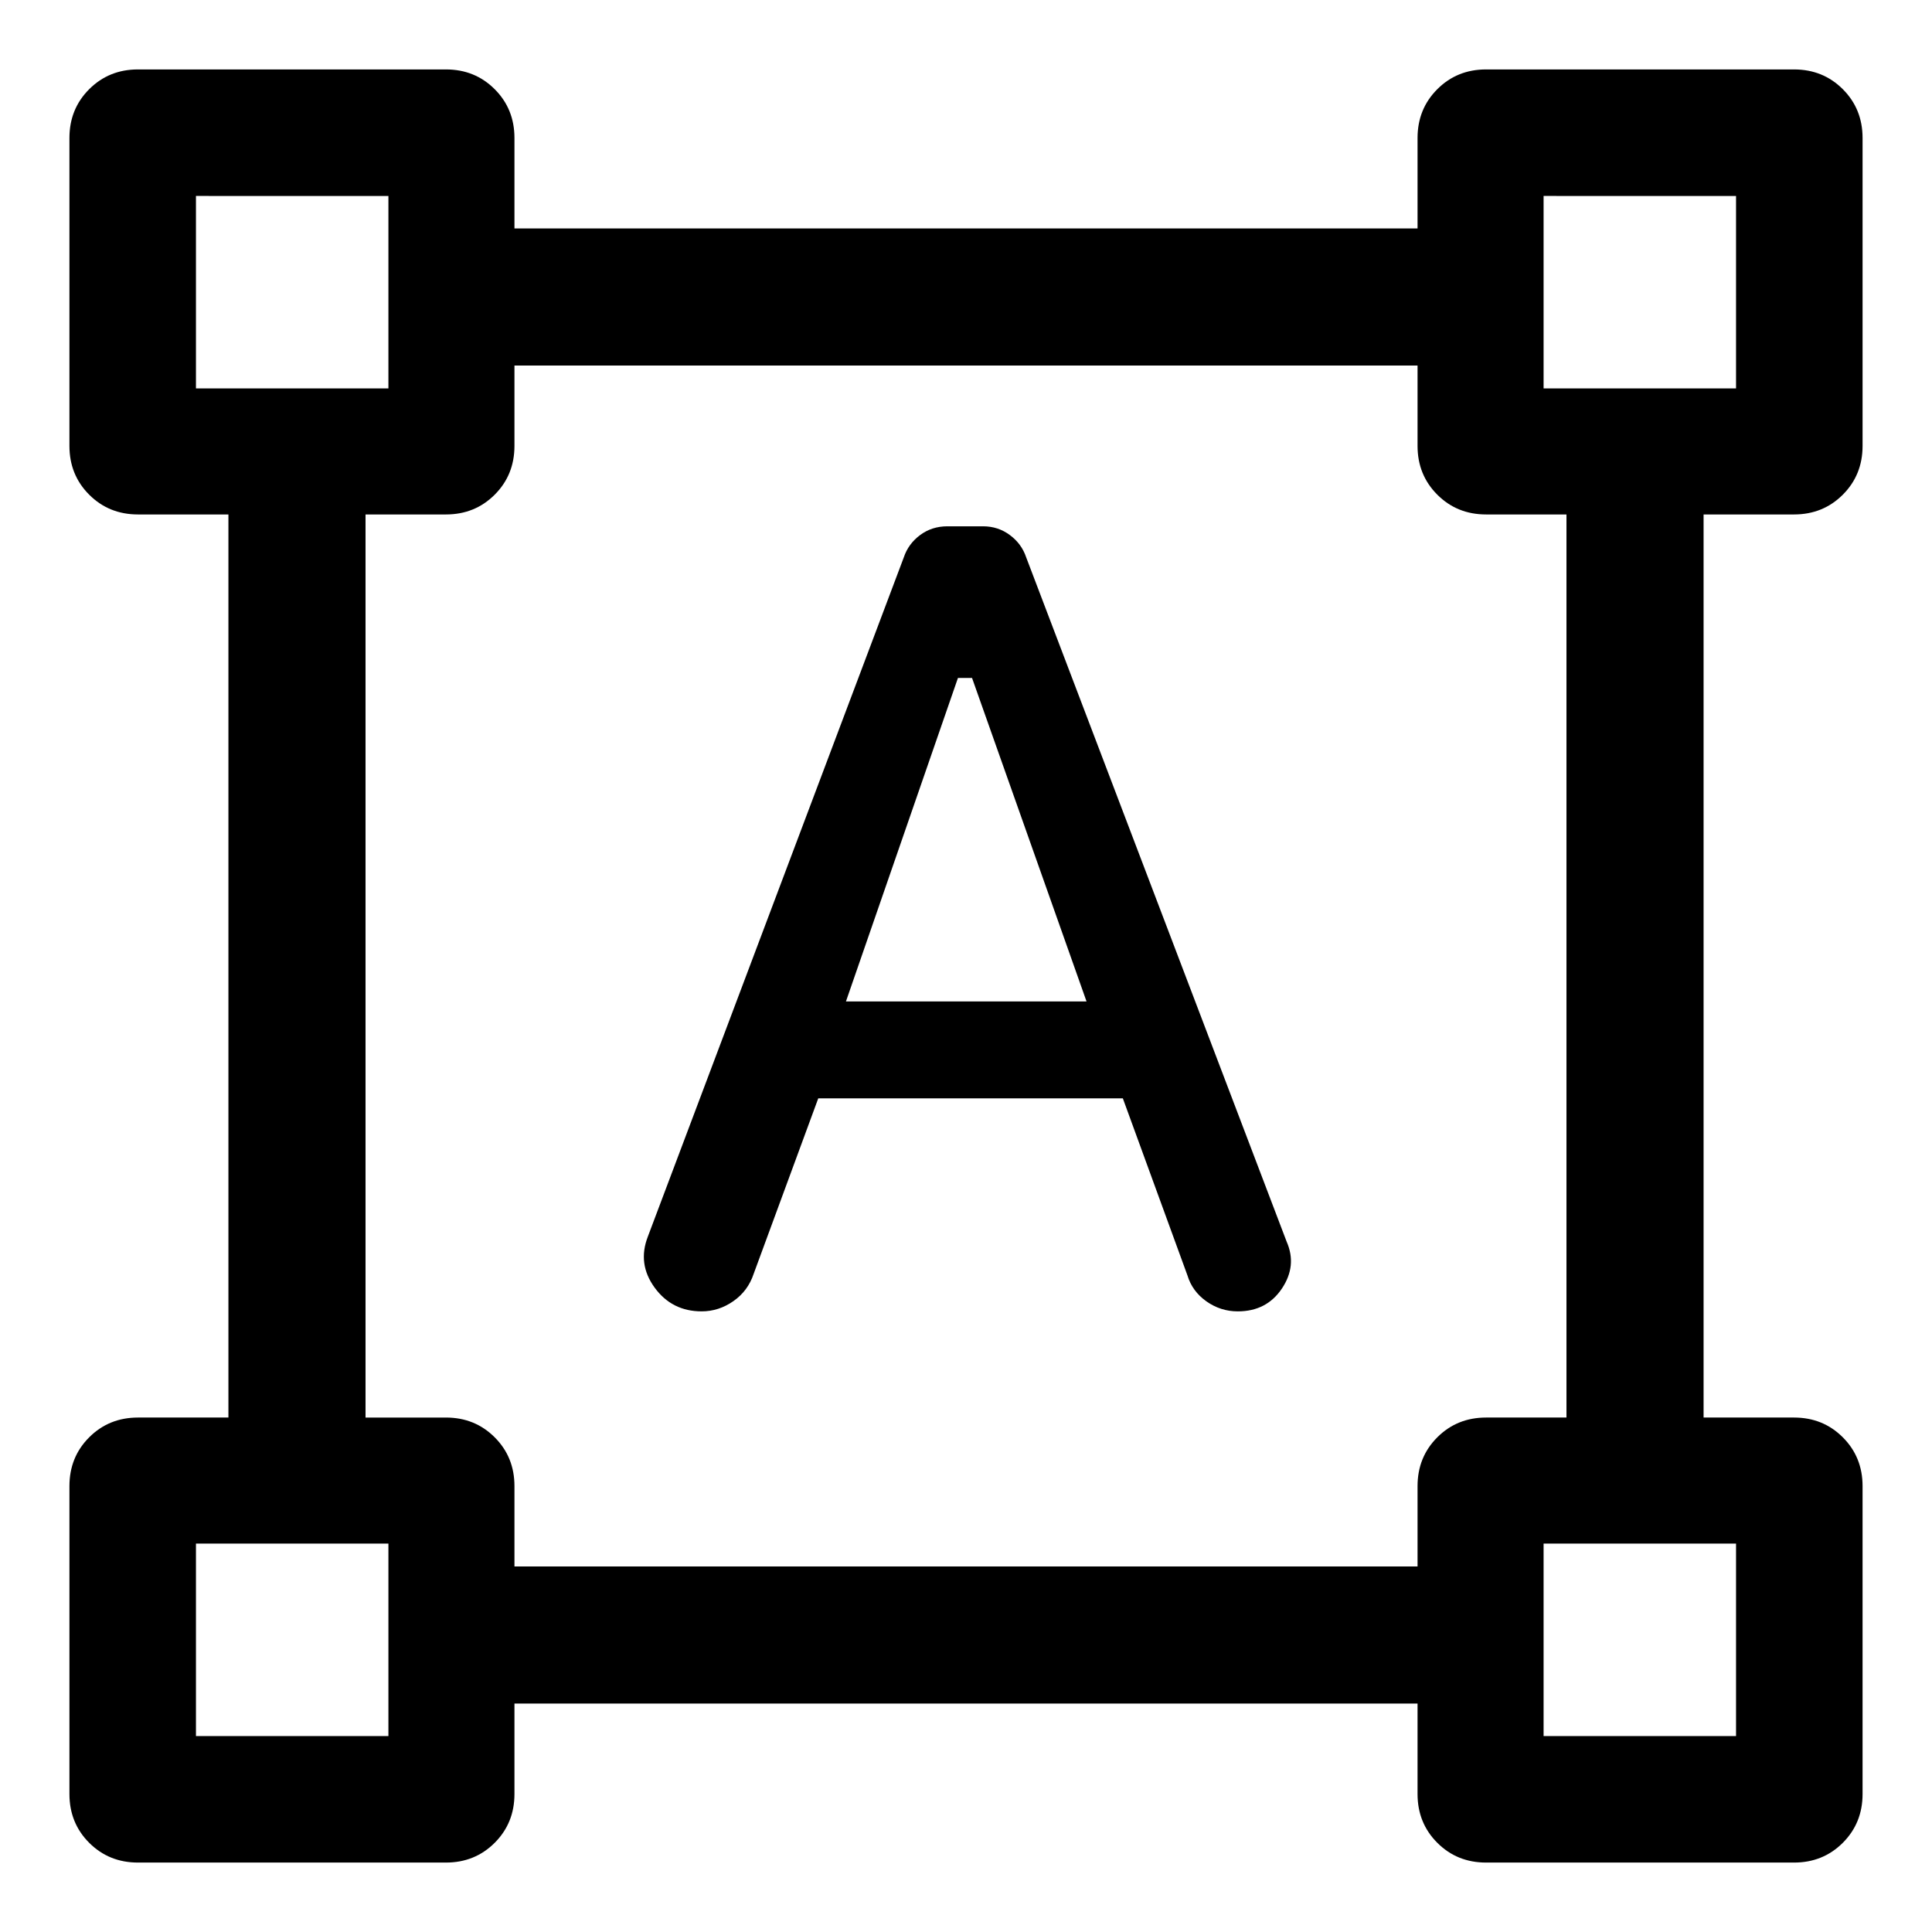
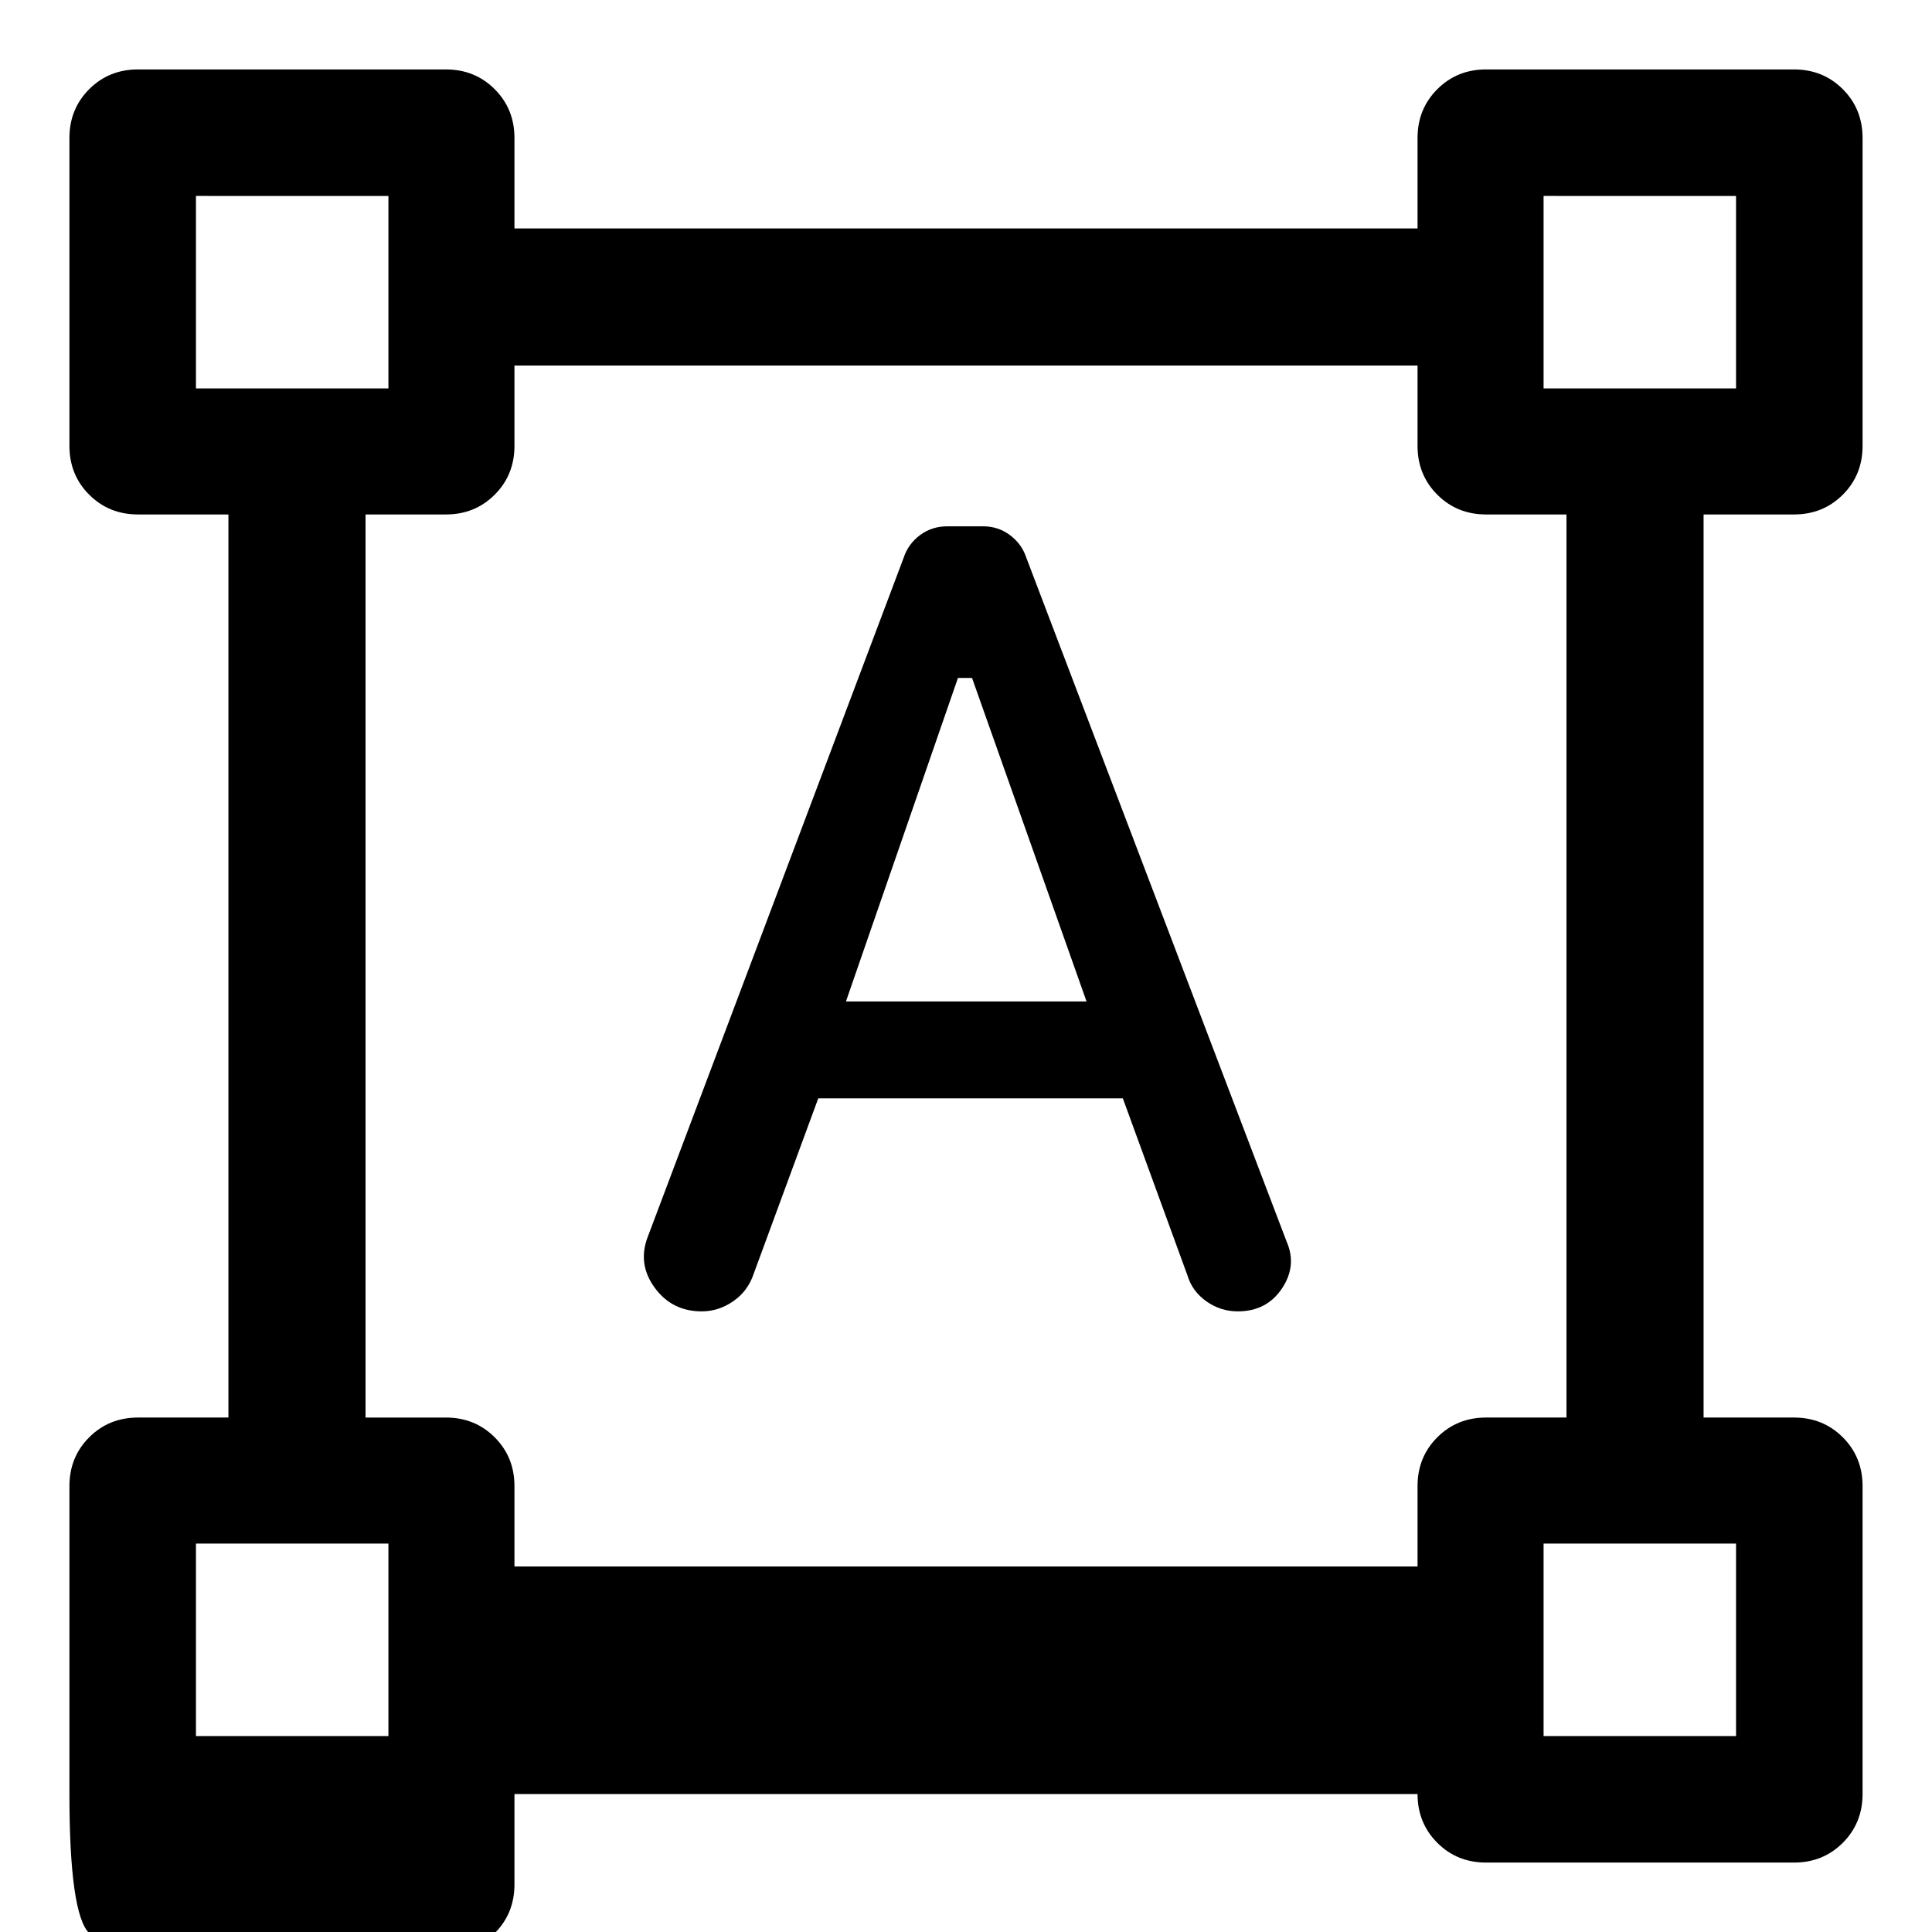
<svg xmlns="http://www.w3.org/2000/svg" width="48" height="48" viewBox="0 -960 960 960">
-   <path d="m321.91-345.54 127.18-337.5q2.24-6.72 8.09-11.08 5.86-4.36 13.56-4.36h17.76q7.46 0 13.32 4.36 5.85 4.36 8.09 11.08l129.42 340.02q5.24 11.95-2.36 23.29t-21.92 11.34q-8.59 0-15.63-5-7.03-5-9.4-12.91l-32.09-87.94H406.59l-32.09 87.17q-2.83 8.54-10.1 13.61t-15.76 5.07q-14.77 0-23.37-11.82-8.6-11.81-3.36-25.33Zm98.44-116.85h119.54L483-623.13h-7l-55.65 160.74ZM34.5-68.57v-153q0-14.42 9.82-24.24 9.82-9.82 24.25-9.82h44.93v-448.74H68.57q-14.43 0-24.25-9.82t-9.82-24.24v-153q0-14.43 9.82-24.25t24.25-9.82h153q14.42 0 24.24 9.82 9.82 9.82 9.82 24.25v44.93h448.74v-44.93q0-14.43 9.82-24.25t24.24-9.82h153q14.43 0 24.25 9.82t9.82 24.25v153q0 14.42-9.82 24.24-9.82 9.82-24.25 9.82H846.5v448.74h44.93q14.43 0 24.25 9.82t9.82 24.24v153q0 14.43-9.82 24.25t-24.25 9.82h-153q-14.42 0-24.24-9.82-9.82-9.82-9.82-24.25v-44.93H255.63v44.93q0 14.43-9.82 24.25t-24.24 9.82h-153q-14.43 0-24.25-9.82T34.5-68.57Zm221.13-113.06h448.74v-39.94q0-14.42 9.82-24.24 9.82-9.82 24.24-9.82h39.94v-448.74h-39.94q-14.42 0-24.24-9.82-9.82-9.82-9.82-24.24v-39.94H255.63v39.94q0 14.42-9.82 24.24-9.82 9.82-24.24 9.82h-39.94v448.74h39.94q14.42 0 24.24 9.82 9.82 9.82 9.82 24.24v39.94ZM97.37-767H193v-95.63H97.37V-767ZM767-767h95.63v-95.63H767V-767Zm0 669.63h95.63V-193H767v95.63Zm-669.63 0H193V-193H97.37v95.63ZM193-767Zm574 0Zm0 574Zm-574 0Z" />
+   <path d="m321.91-345.54 127.18-337.5q2.24-6.72 8.09-11.08 5.86-4.36 13.56-4.36h17.76q7.46 0 13.32 4.36 5.85 4.36 8.09 11.08l129.42 340.02q5.24 11.95-2.36 23.29t-21.92 11.34q-8.59 0-15.63-5-7.03-5-9.4-12.91l-32.09-87.94H406.59l-32.09 87.17q-2.83 8.54-10.1 13.61t-15.76 5.07q-14.77 0-23.37-11.82-8.6-11.81-3.36-25.33Zm98.44-116.85h119.54L483-623.13h-7l-55.65 160.74ZM34.5-68.57v-153q0-14.42 9.82-24.24 9.82-9.82 24.25-9.82h44.93v-448.74H68.57q-14.43 0-24.25-9.82t-9.82-24.24v-153q0-14.43 9.82-24.25t24.25-9.82h153q14.42 0 24.24 9.82 9.82 9.82 9.82 24.25v44.93h448.74v-44.93q0-14.43 9.82-24.25t24.24-9.82h153q14.43 0 24.25 9.82t9.82 24.25v153q0 14.42-9.82 24.24-9.82 9.82-24.25 9.82H846.5v448.74h44.93q14.43 0 24.25 9.82t9.82 24.24v153q0 14.43-9.82 24.25t-24.25 9.82h-153q-14.42 0-24.24-9.82-9.82-9.82-9.82-24.25H255.63v44.93q0 14.43-9.82 24.25t-24.24 9.82h-153q-14.43 0-24.25-9.82T34.5-68.57Zm221.13-113.06h448.74v-39.94q0-14.42 9.82-24.24 9.82-9.82 24.24-9.82h39.94v-448.74h-39.94q-14.42 0-24.24-9.82-9.82-9.82-9.82-24.24v-39.94H255.63v39.94q0 14.42-9.82 24.24-9.82 9.82-24.24 9.82h-39.94v448.74h39.94q14.42 0 24.24 9.82 9.82 9.82 9.82 24.24v39.94ZM97.37-767H193v-95.63H97.37V-767ZM767-767h95.63v-95.63H767V-767Zm0 669.63h95.63V-193H767v95.63Zm-669.63 0H193V-193H97.37v95.63ZM193-767Zm574 0Zm0 574Zm-574 0Z" />
</svg>